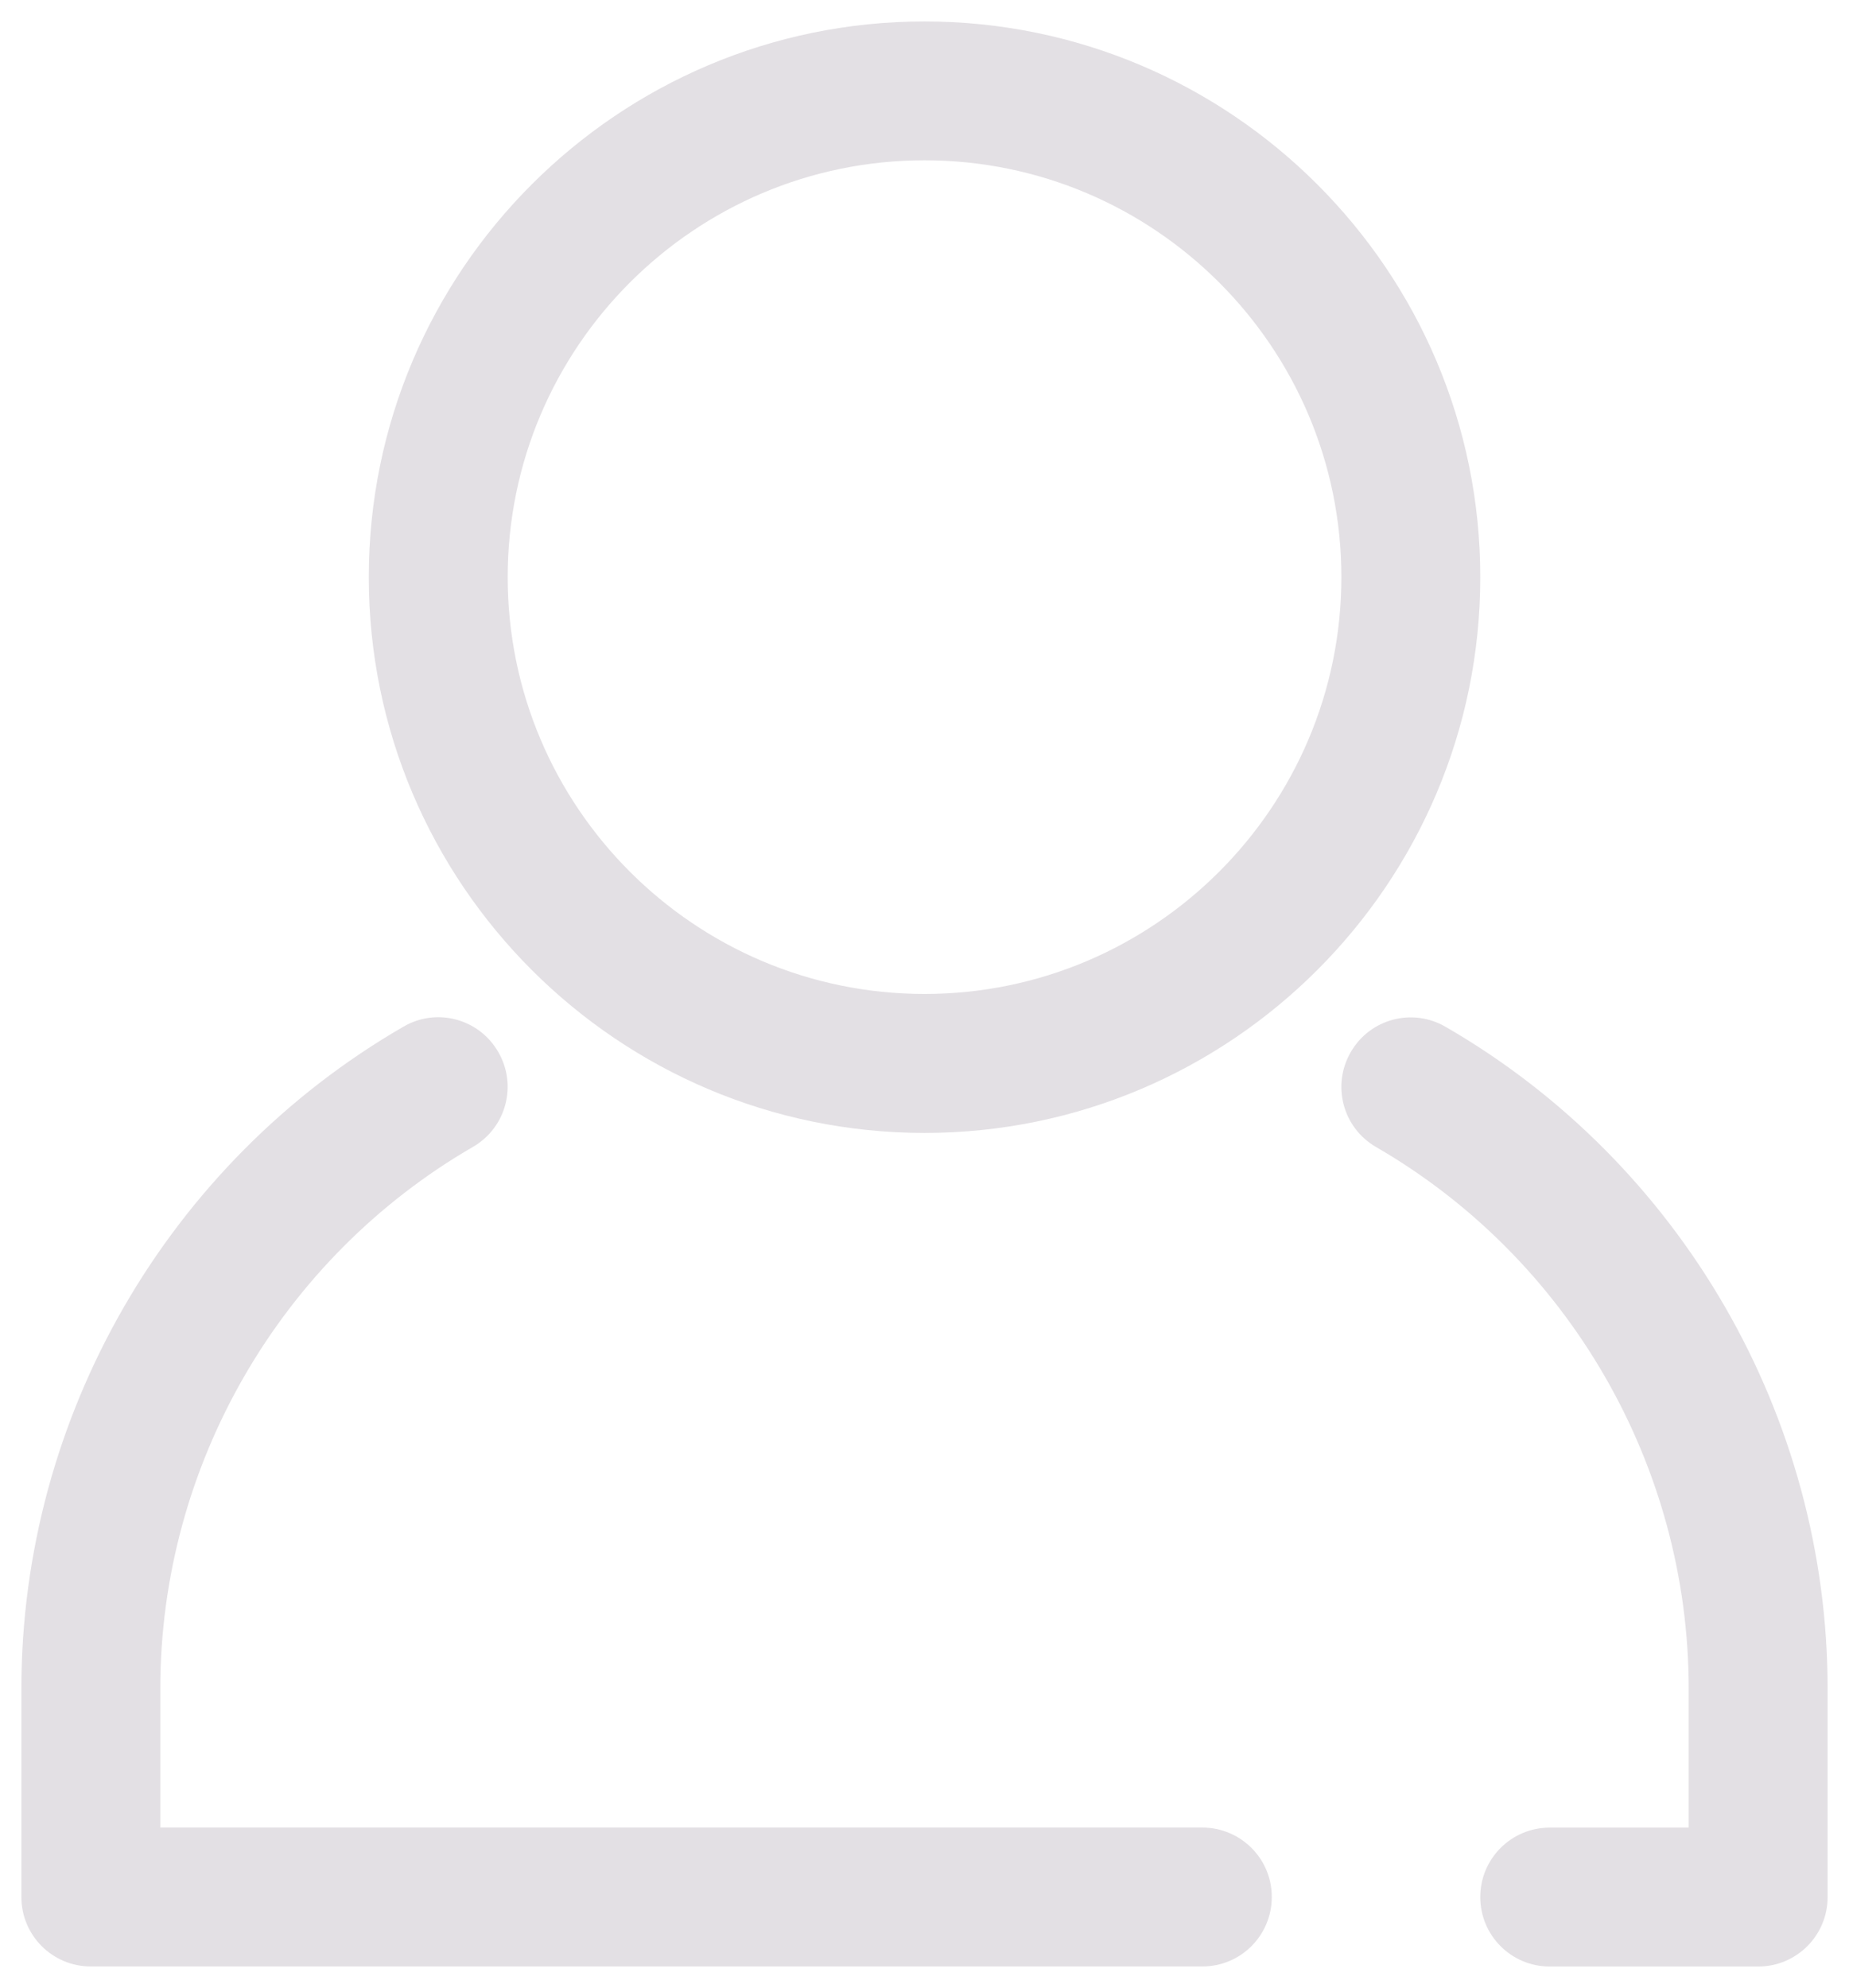
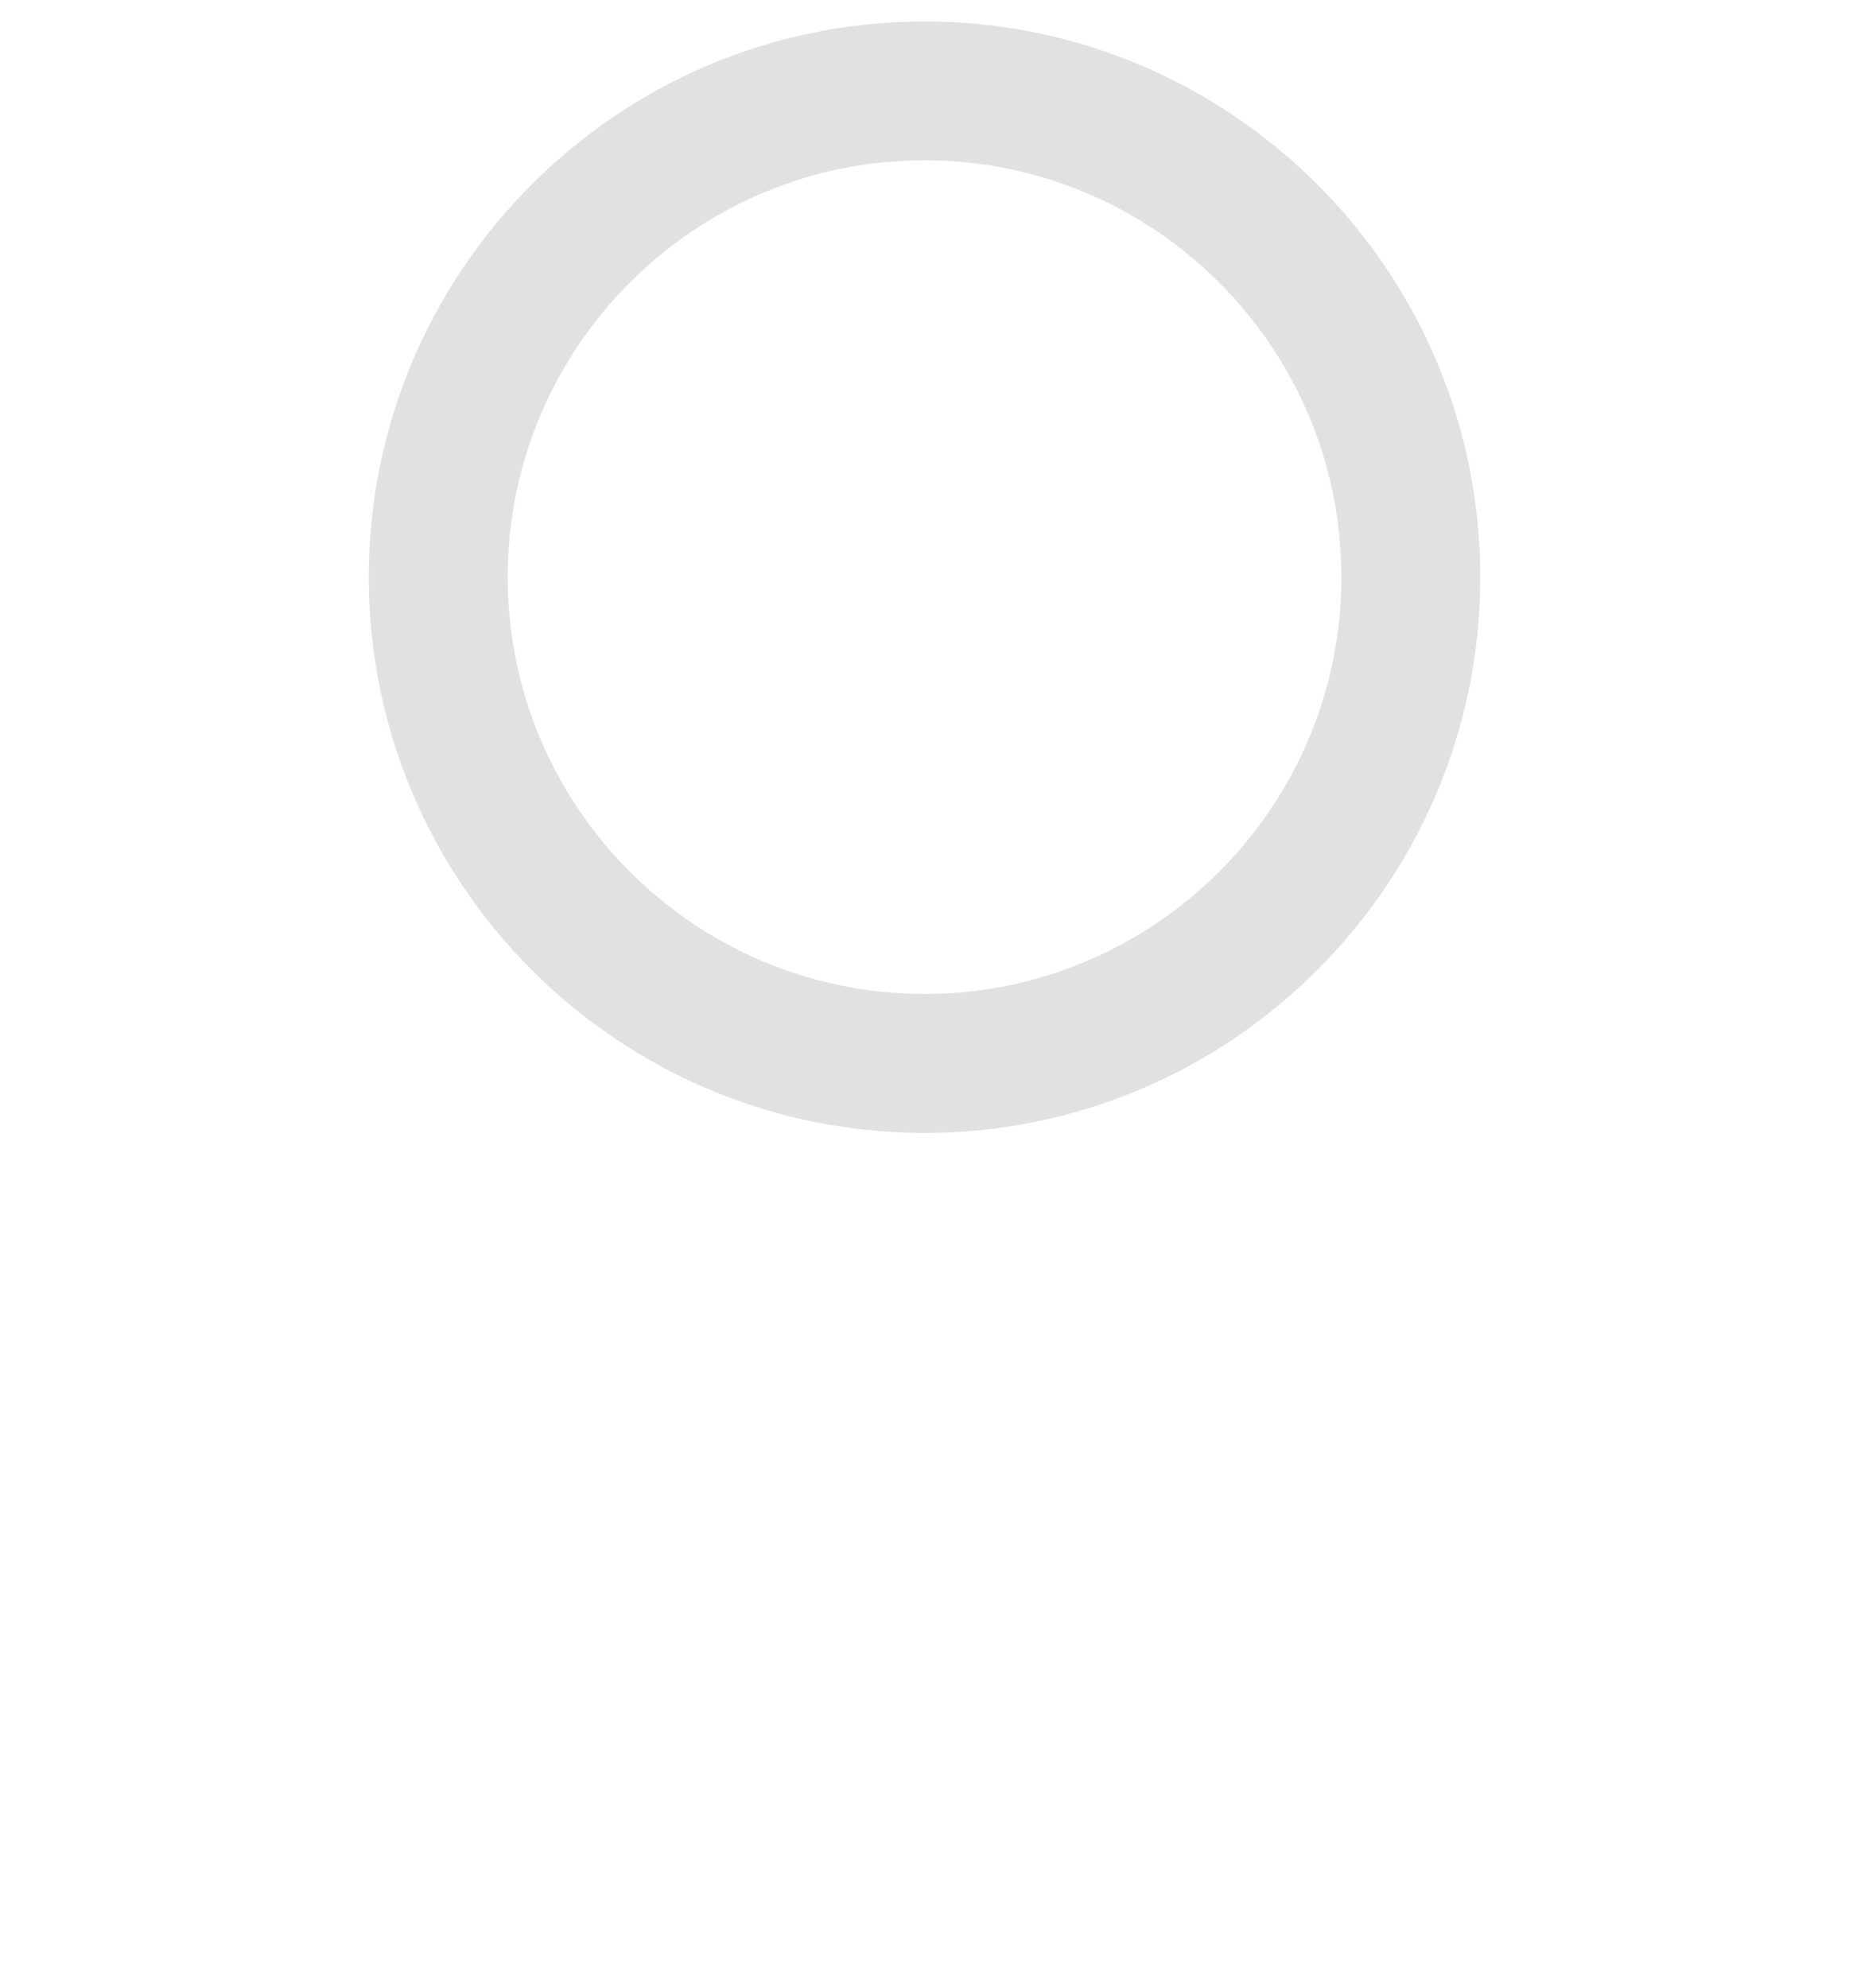
<svg xmlns="http://www.w3.org/2000/svg" version="1.1" id="Layer_1" x="0px" y="0px" viewBox="0 0 270.49 290.82" style="enable-background:new 0 0 270.49 290.82;" xml:space="preserve">
  <g>
    <path style="fill:#E3E0E4;" d="M135.25,3.14c-44.83,0-81.3,36.47-81.3,81.3c0,44.83,36.47,81.3,81.3,81.3   c44.83,0,81.3-36.47,81.3-81.3S180.07,3.14,135.25,3.14z M135.25,145.41c-33.63,0-60.98-27.35-60.98-60.98s27.35-60.98,60.98-60.98   s60.98,27.35,60.98,60.98S168.87,145.41,135.25,145.41z" />
-     <path style="fill:#E3E0E4;" d="M175.89,267.36H23.45v-20.33c0-32.55,17.53-62.91,45.74-79.25c4.86-2.8,6.52-9.03,3.7-13.88   c-2.79-4.86-9.01-6.55-13.88-3.7c-34.47,19.94-55.88,57.05-55.88,96.83v30.49c0,5.62,4.54,10.16,10.16,10.16h162.6   c5.62,0,10.16-4.54,10.16-10.16C186.06,271.91,181.51,267.37,175.89,267.36L175.89,267.36z" />
-     <path style="fill:#E3E0E4;" d="M211.48,150.22c-4.88-2.84-11.09-1.16-13.88,3.7c-2.82,4.87-1.15,11.08,3.7,13.88   c28.21,16.32,45.74,46.68,45.74,79.24v20.33h-20.33c-5.62,0-10.16,4.54-10.16,10.16c0,5.62,4.54,10.16,10.16,10.16h30.49   c5.62,0,10.16-4.54,10.16-10.16v-30.49C267.36,207.25,245.95,170.14,211.48,150.22L211.48,150.22z" />
  </g>
</svg>